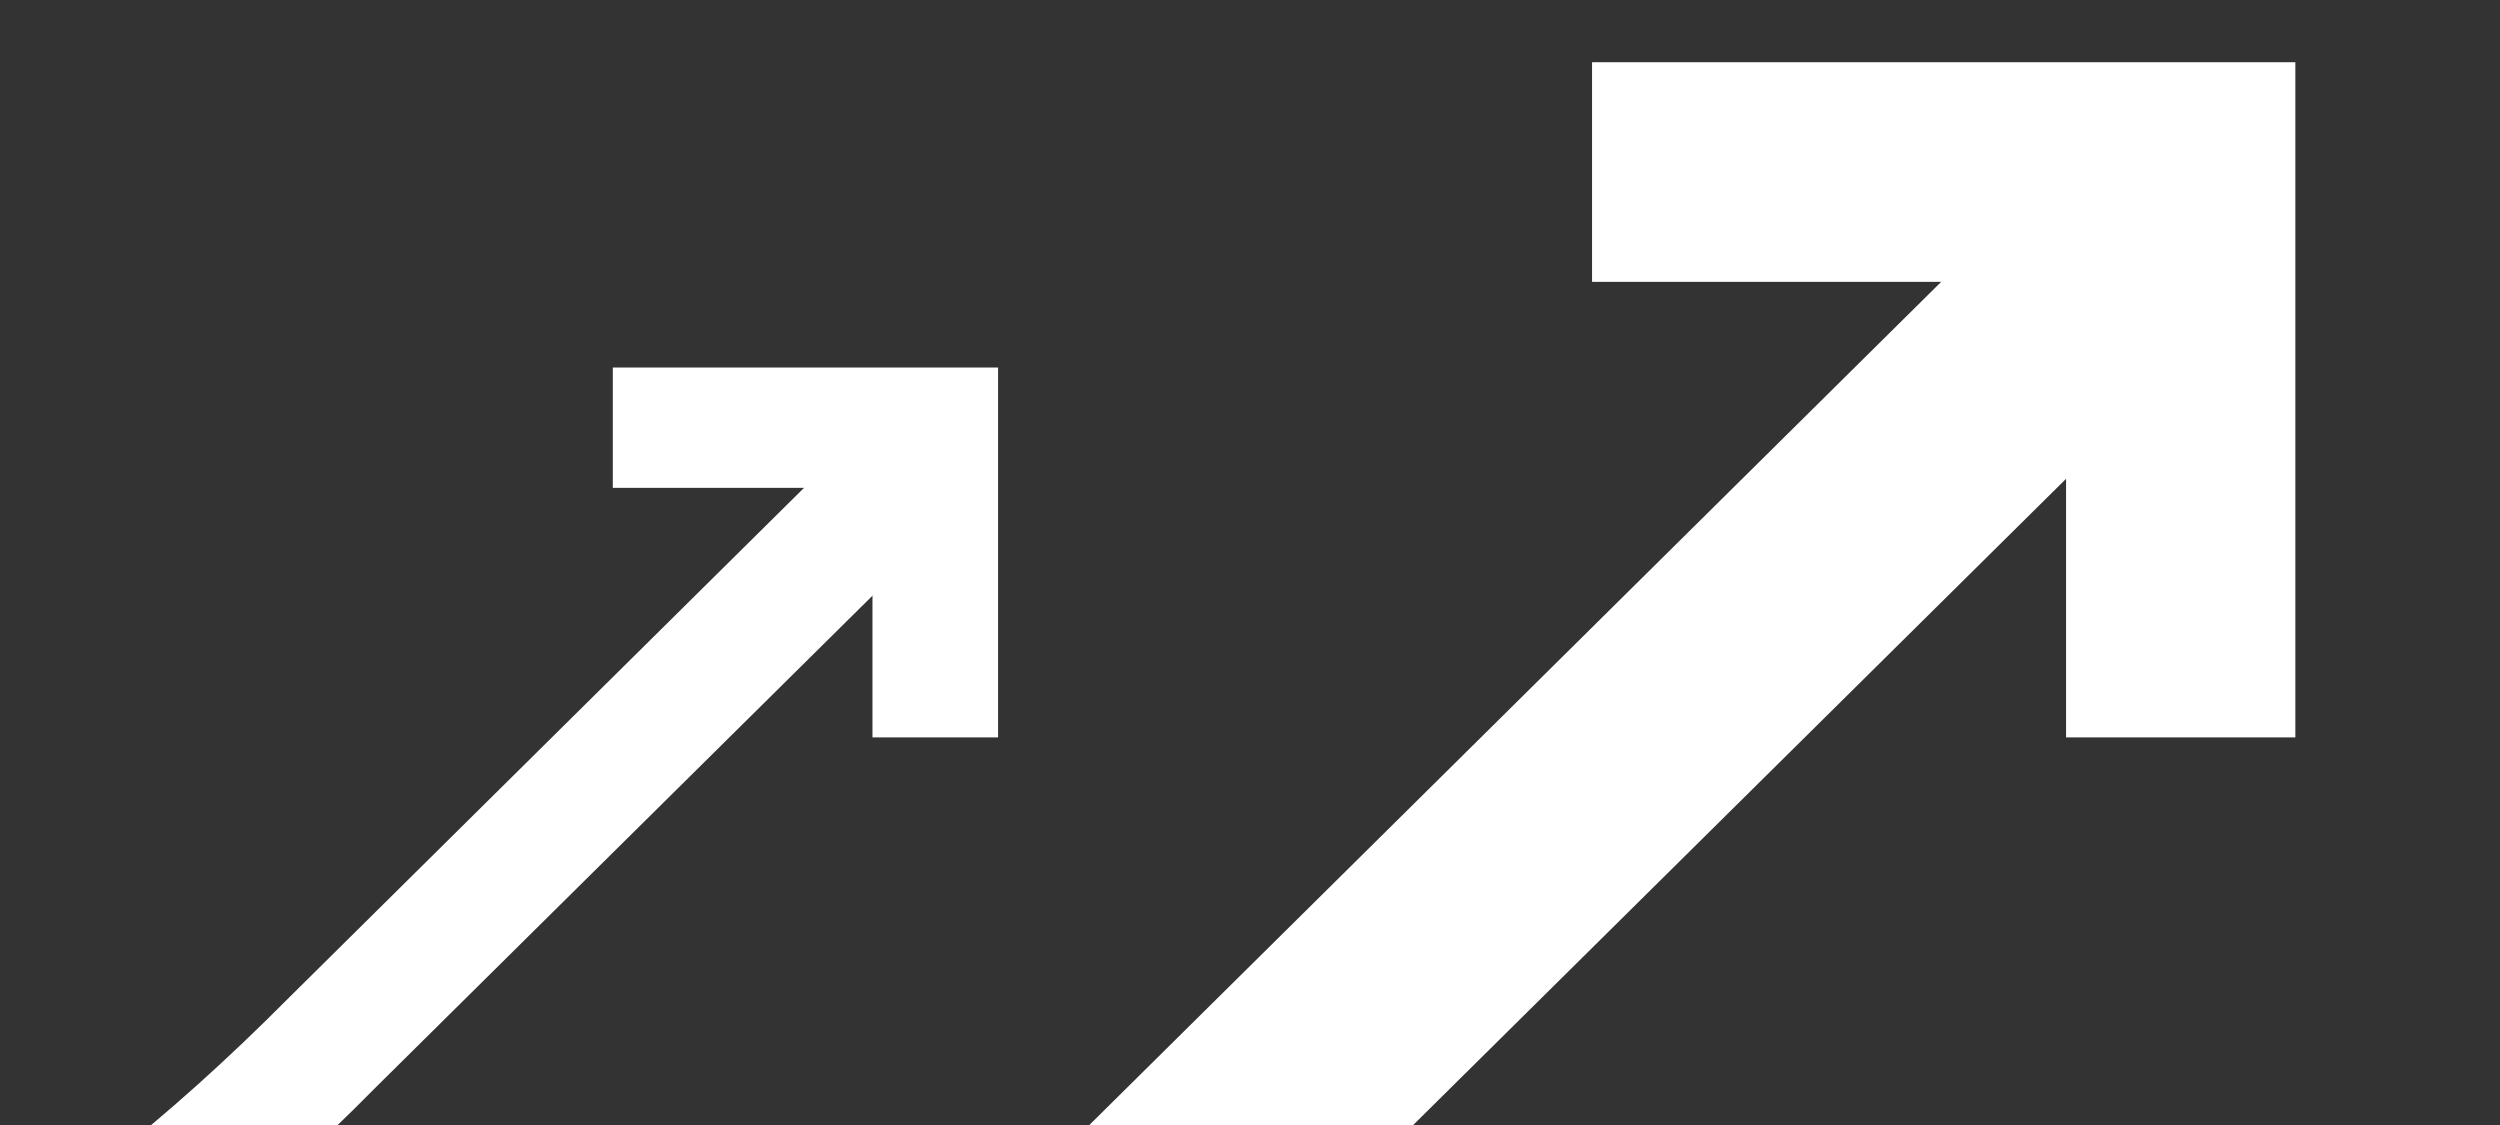
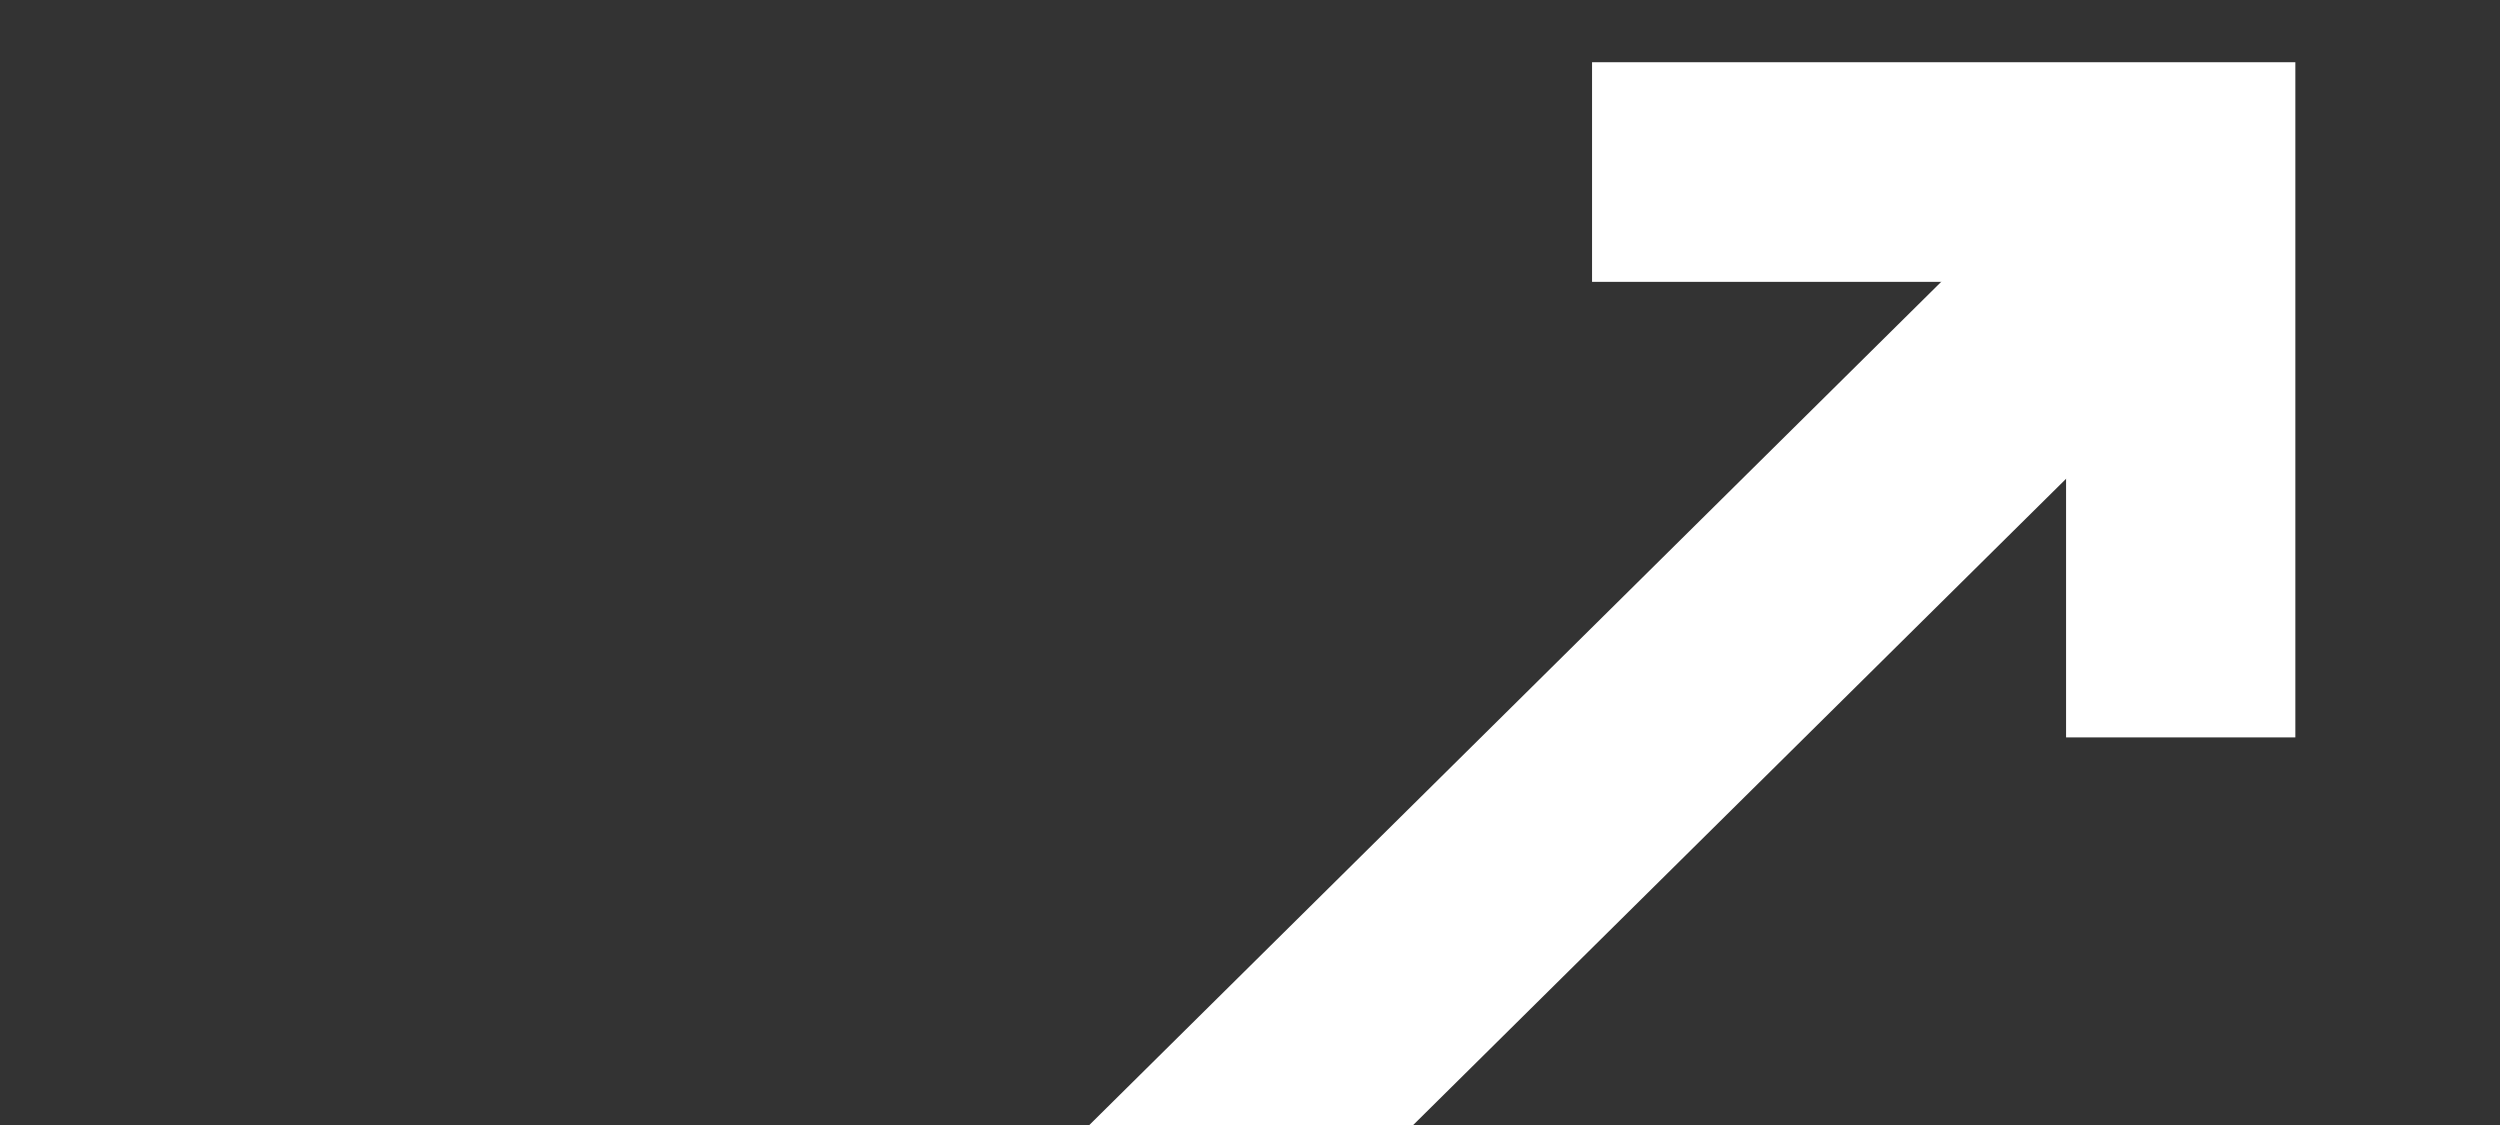
<svg xmlns="http://www.w3.org/2000/svg" width="100" height="45" viewBox="0 0 100 45" fill="none">
  <rect x="0" y="0" width="100" height="45" fill="#333333" stroke="none" />
  <g clip-path="url(#clip0)">
    <path d="M91.814 29.496H82.643V11.274H63.682V2.489H91.814V29.496Z" fill="white" />
    <path d="M-9.161 83.326C-7.915 83.449 -6.545 83.511 -5.237 83.511C10.334 83.511 27.773 73.894 46.52 54.906L87.315 14.527L80.838 8.116L40.043 48.495C21.981 66.681 5.351 75.62 -8.04 74.264C-19.562 73.154 -25.043 64.893 -25.23 64.585L-25.354 64.338L-32.766 69.702C-31.52 71.551 -23.922 81.723 -9.161 83.326Z" fill="white" />
-     <path d="M39.923 29.496H34.899V19.514H24.512V14.701H39.923V29.496Z" fill="white" />
-     <path d="M-15.393 58.985C-14.711 59.052 -13.96 59.086 -13.244 59.086C-4.714 59.086 4.839 53.818 15.109 43.416L37.457 21.296L33.909 17.784L11.561 39.904C1.666 49.866 -7.443 54.763 -14.779 54.02C-21.091 53.412 -24.093 48.887 -24.196 48.718L-24.264 48.583L-28.324 51.521C-27.642 52.534 -23.479 58.106 -15.393 58.985Z" fill="white" />
  </g>
  <defs>
    <clipPath id="clip0">
      <rect width="100" height="45" fill="white" />
    </clipPath>
  </defs>
</svg>